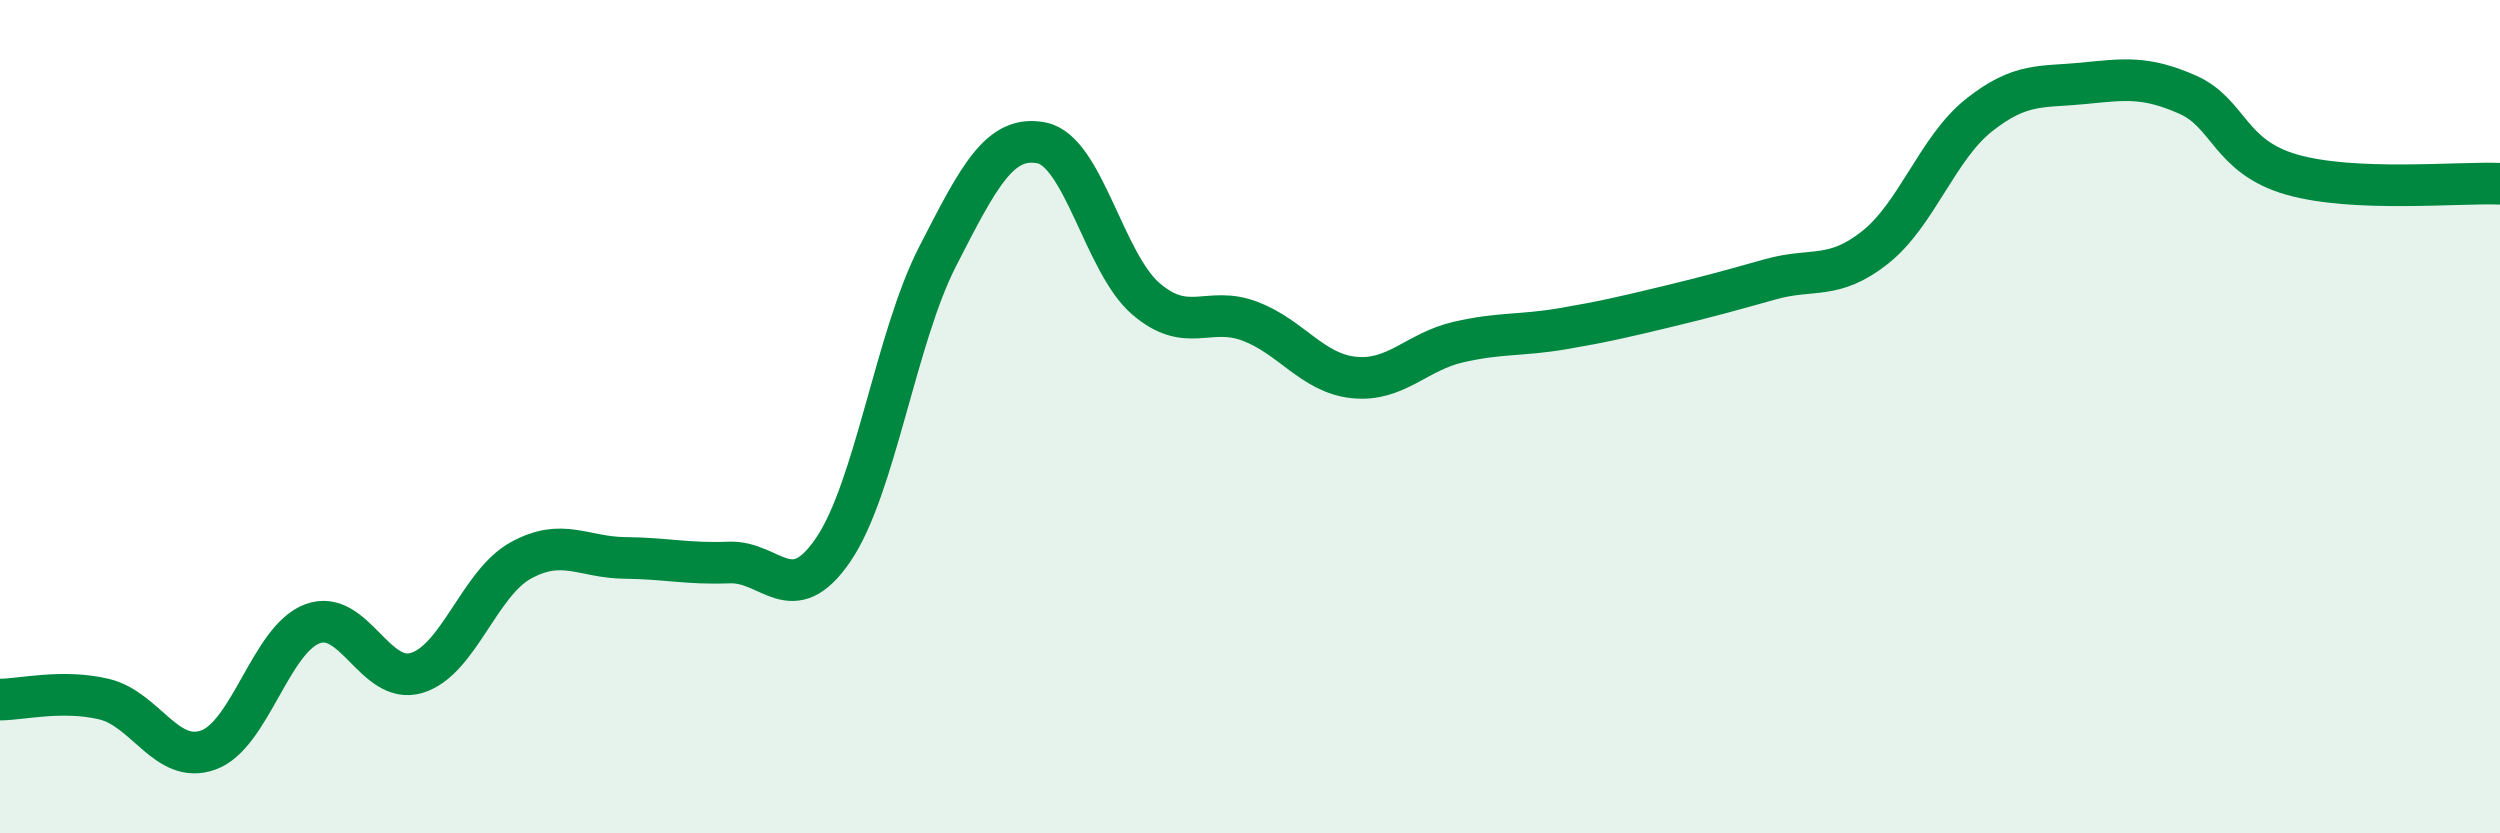
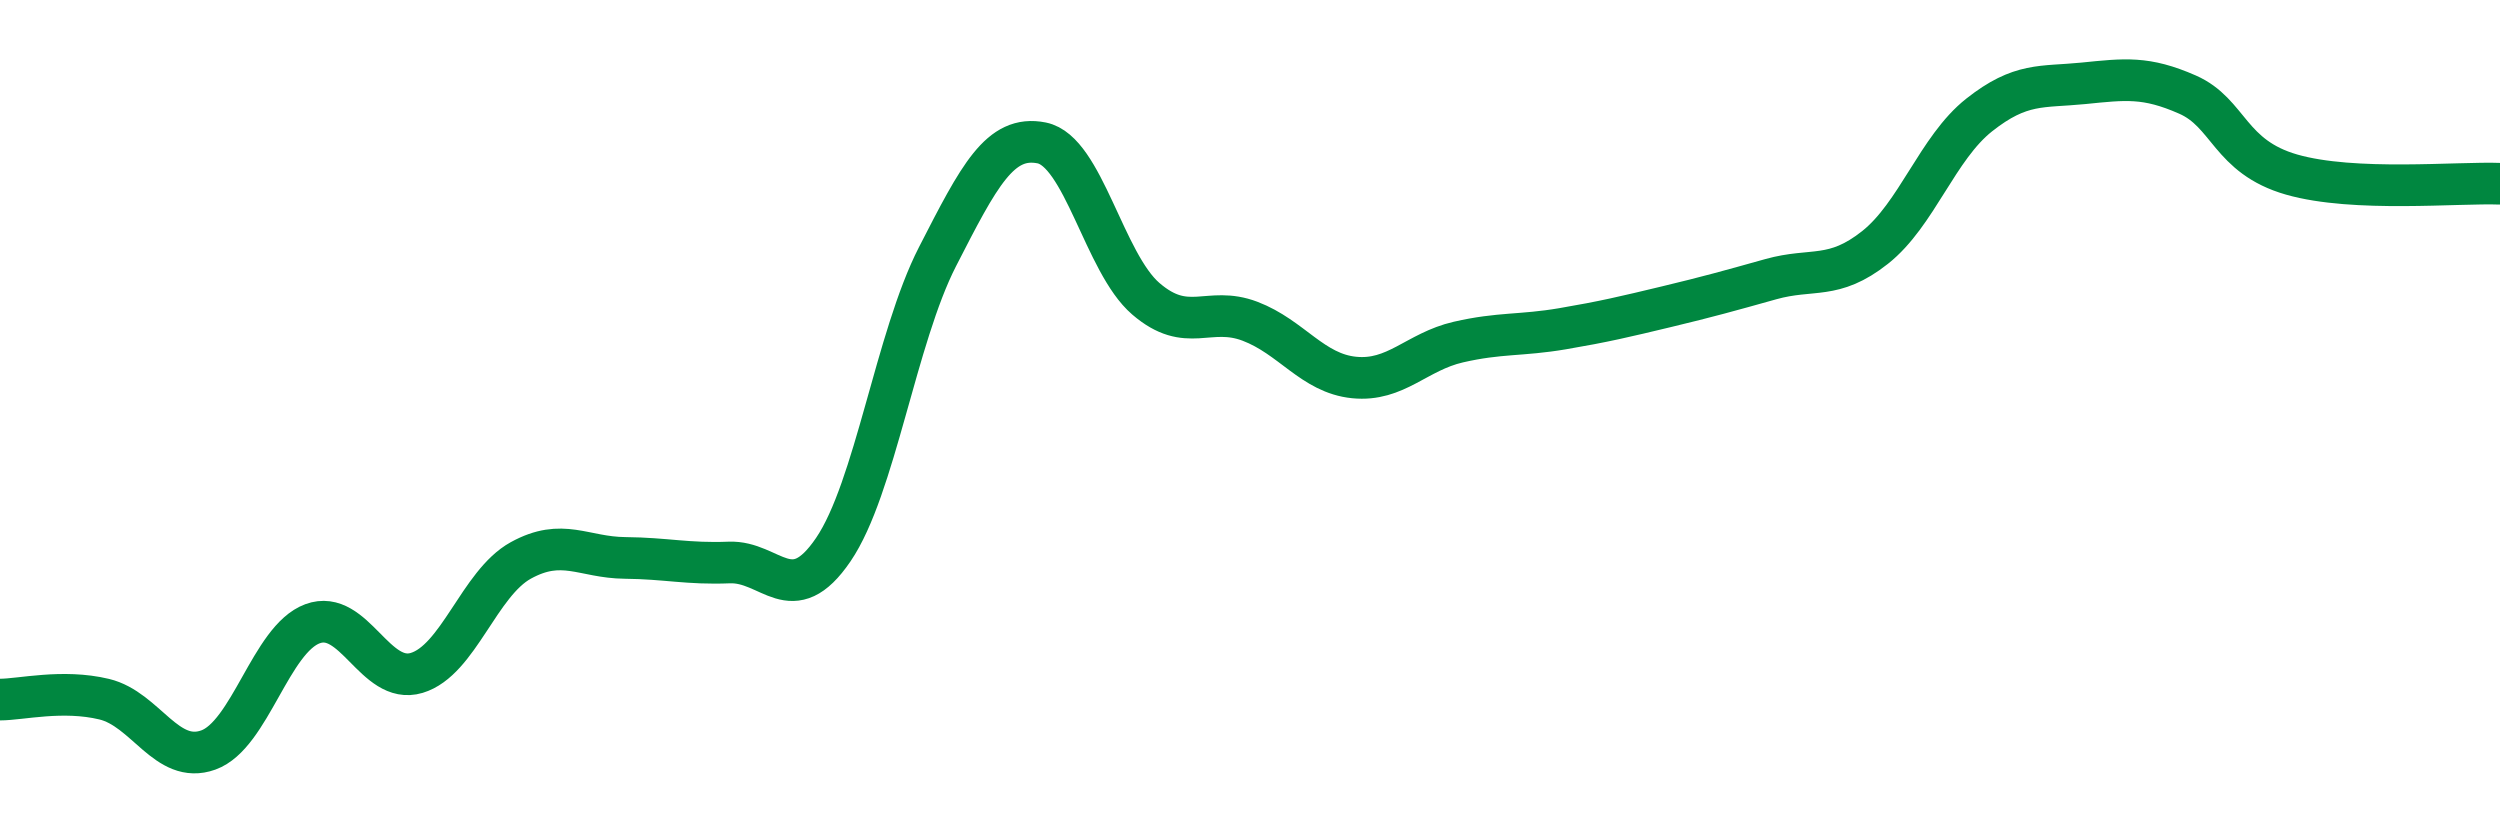
<svg xmlns="http://www.w3.org/2000/svg" width="60" height="20" viewBox="0 0 60 20">
-   <path d="M 0,16.79 C 0.5,16.79 1.5,16.54 2.5,16.78 C 3.5,17.02 4,18.36 5,18 C 6,17.64 6.5,15.34 7.5,14.97 C 8.5,14.6 9,16.45 10,16.15 C 11,15.85 11.5,14 12.5,13.45 C 13.5,12.9 14,13.38 15,13.39 C 16,13.4 16.5,13.54 17.5,13.5 C 18.5,13.46 19,14.66 20,13.19 C 21,11.72 21.5,8.11 22.5,6.16 C 23.5,4.21 24,3.23 25,3.43 C 26,3.63 26.5,6.31 27.5,7.17 C 28.5,8.03 29,7.33 30,7.71 C 31,8.09 31.5,8.96 32.5,9.06 C 33.5,9.16 34,8.44 35,8.21 C 36,7.98 36.5,8.06 37.5,7.89 C 38.5,7.72 39,7.6 40,7.36 C 41,7.12 41.5,6.98 42.5,6.7 C 43.5,6.42 44,6.73 45,5.94 C 46,5.15 46.5,3.55 47.5,2.76 C 48.5,1.97 49,2.1 50,2 C 51,1.9 51.5,1.83 52.5,2.27 C 53.5,2.71 53.5,3.76 55,4.19 C 56.5,4.62 59,4.37 60,4.41L60 20L0 20Z" fill="#008740" opacity="0.1" stroke-linecap="round" stroke-linejoin="round" />
  <path d="M 0,16.79 C 0.5,16.79 1.5,16.54 2.5,16.78 C 3.5,17.02 4,18.36 5,18 C 6,17.64 6.5,15.34 7.5,14.97 C 8.5,14.6 9,16.45 10,16.15 C 11,15.85 11.5,14 12.5,13.45 C 13.5,12.9 14,13.38 15,13.39 C 16,13.4 16.5,13.54 17.5,13.5 C 18.5,13.46 19,14.66 20,13.19 C 21,11.72 21.5,8.11 22.5,6.16 C 23.5,4.21 24,3.23 25,3.43 C 26,3.63 26.5,6.31 27.5,7.17 C 28.5,8.03 29,7.33 30,7.71 C 31,8.09 31.5,8.96 32.5,9.06 C 33.5,9.16 34,8.44 35,8.21 C 36,7.98 36.5,8.06 37.5,7.89 C 38.5,7.72 39,7.6 40,7.36 C 41,7.12 41.5,6.98 42.5,6.7 C 43.5,6.42 44,6.73 45,5.94 C 46,5.15 46.5,3.55 47.5,2.76 C 48.5,1.97 49,2.1 50,2 C 51,1.9 51.5,1.83 52.5,2.27 C 53.5,2.71 53.5,3.76 55,4.19 C 56.5,4.62 59,4.37 60,4.41" stroke="#008740" stroke-width="1" fill="none" stroke-linecap="round" stroke-linejoin="round" />
</svg>